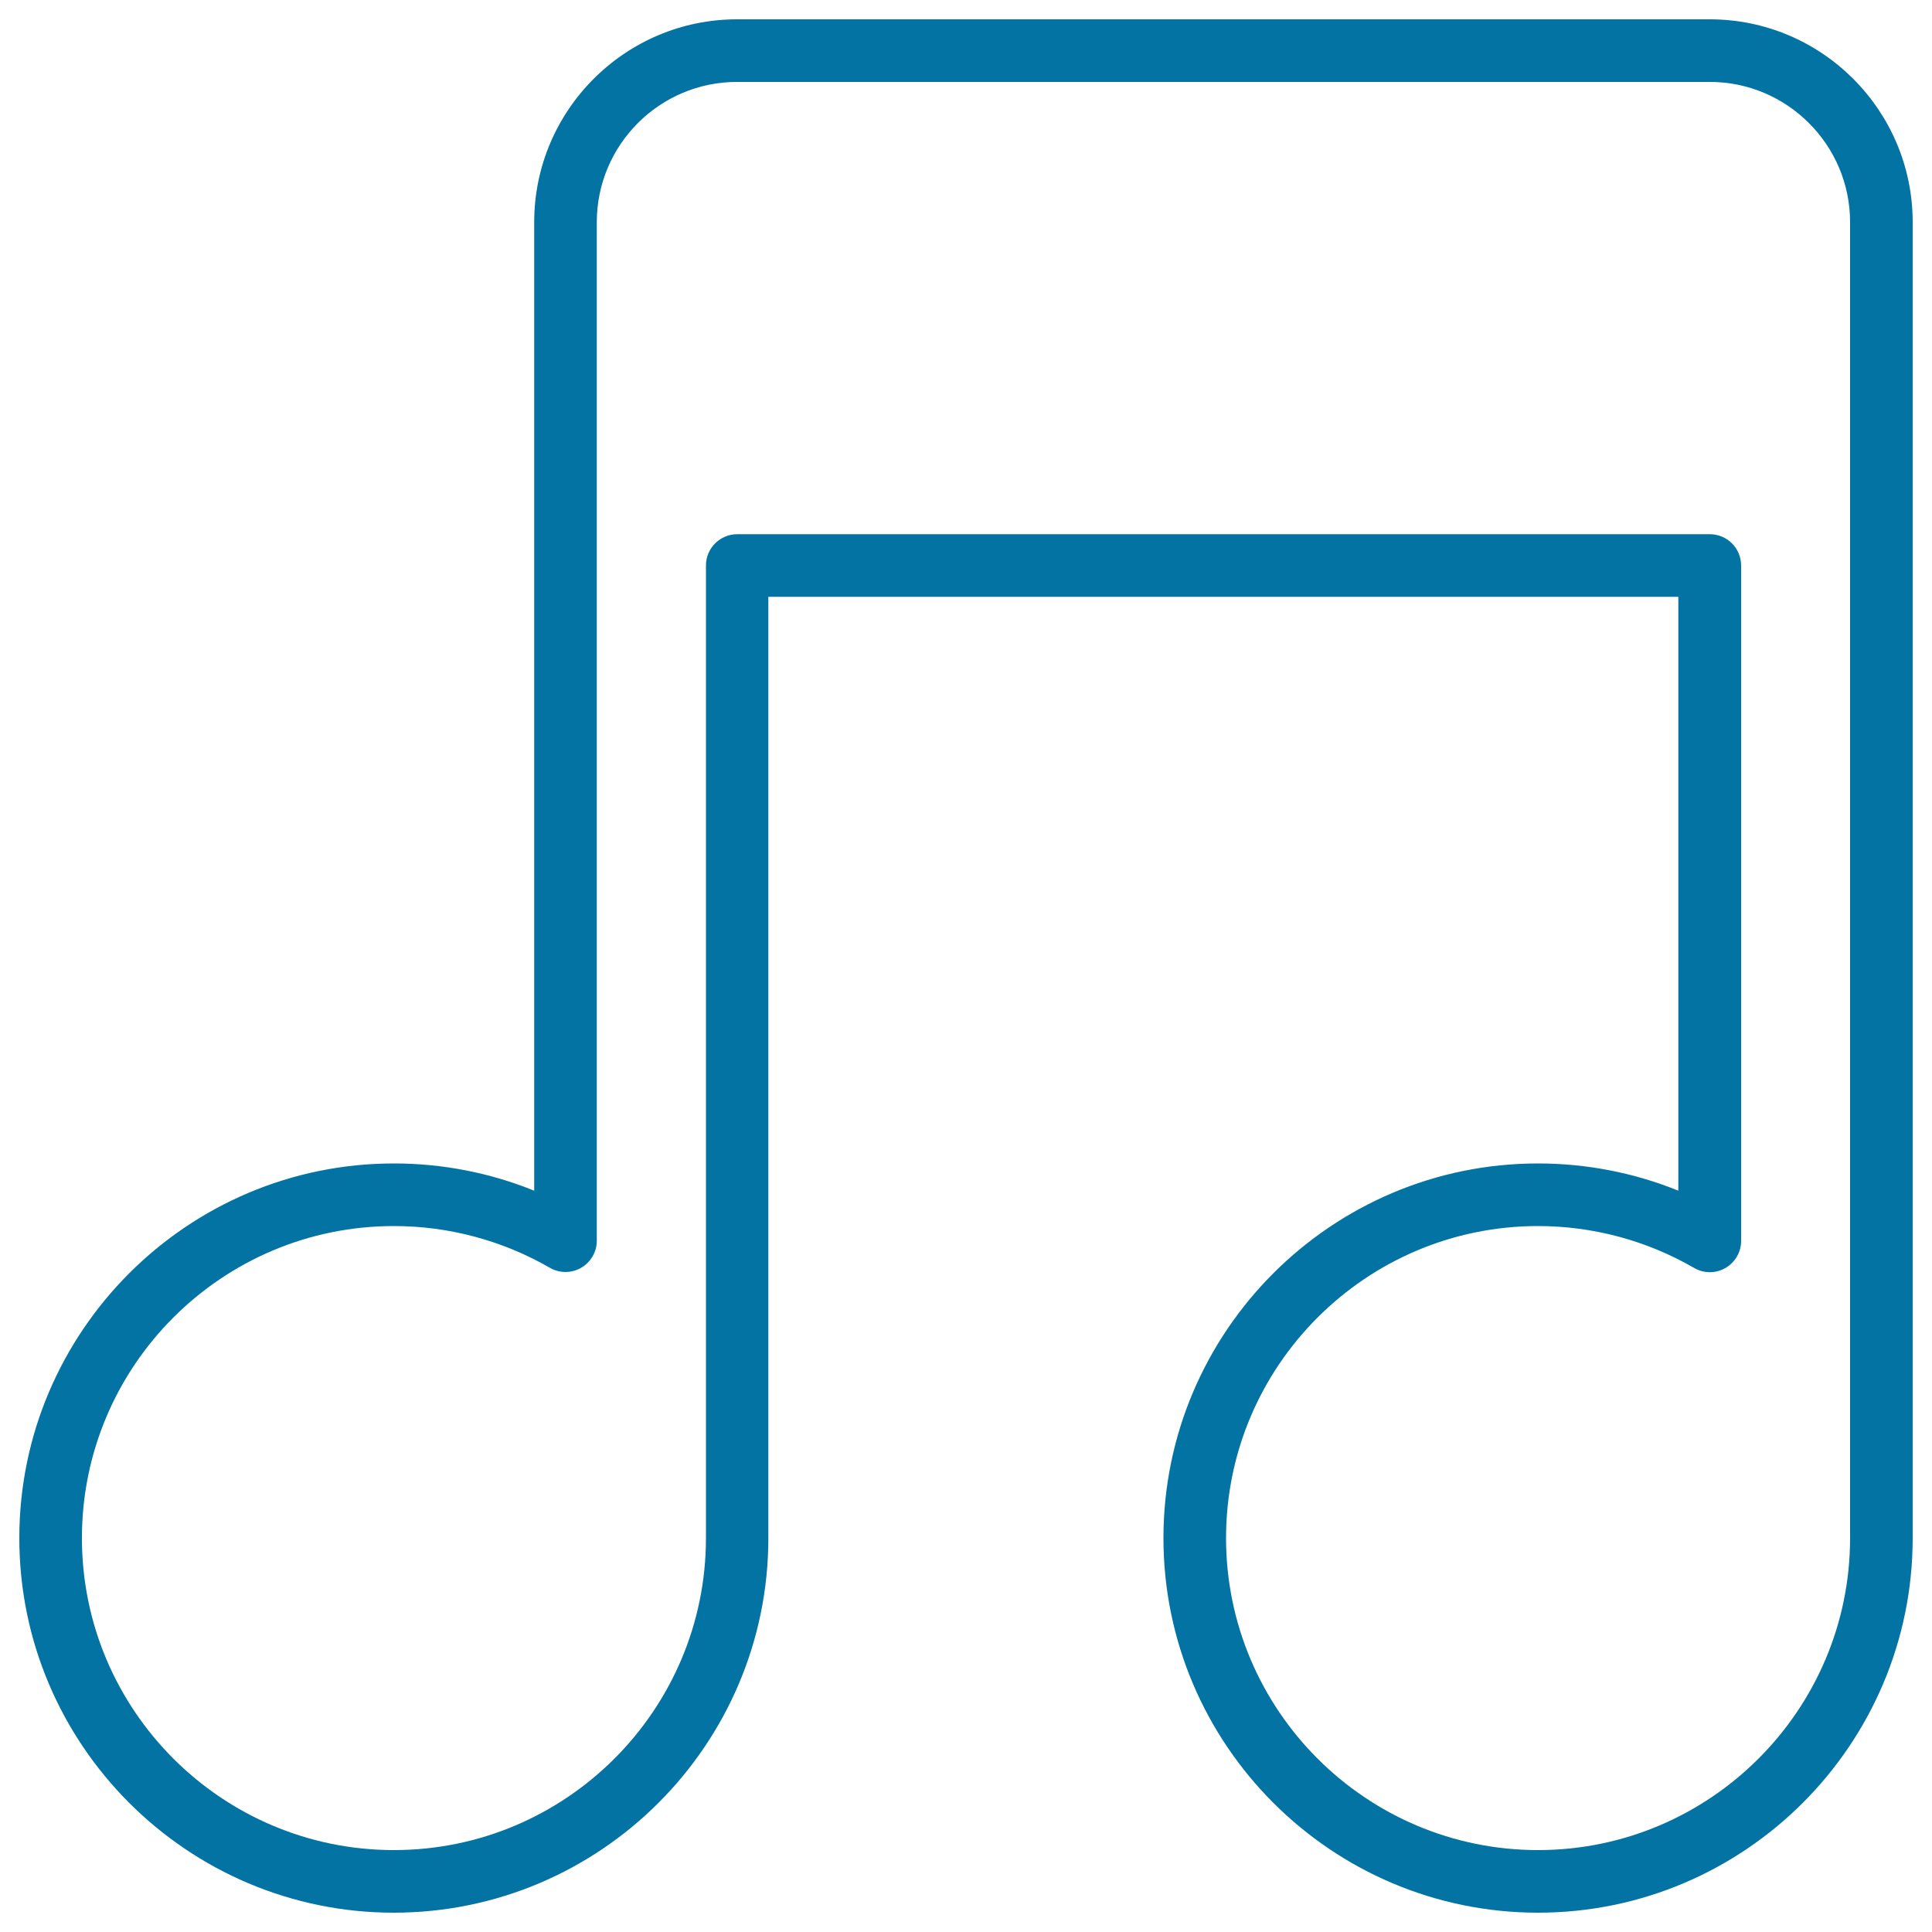
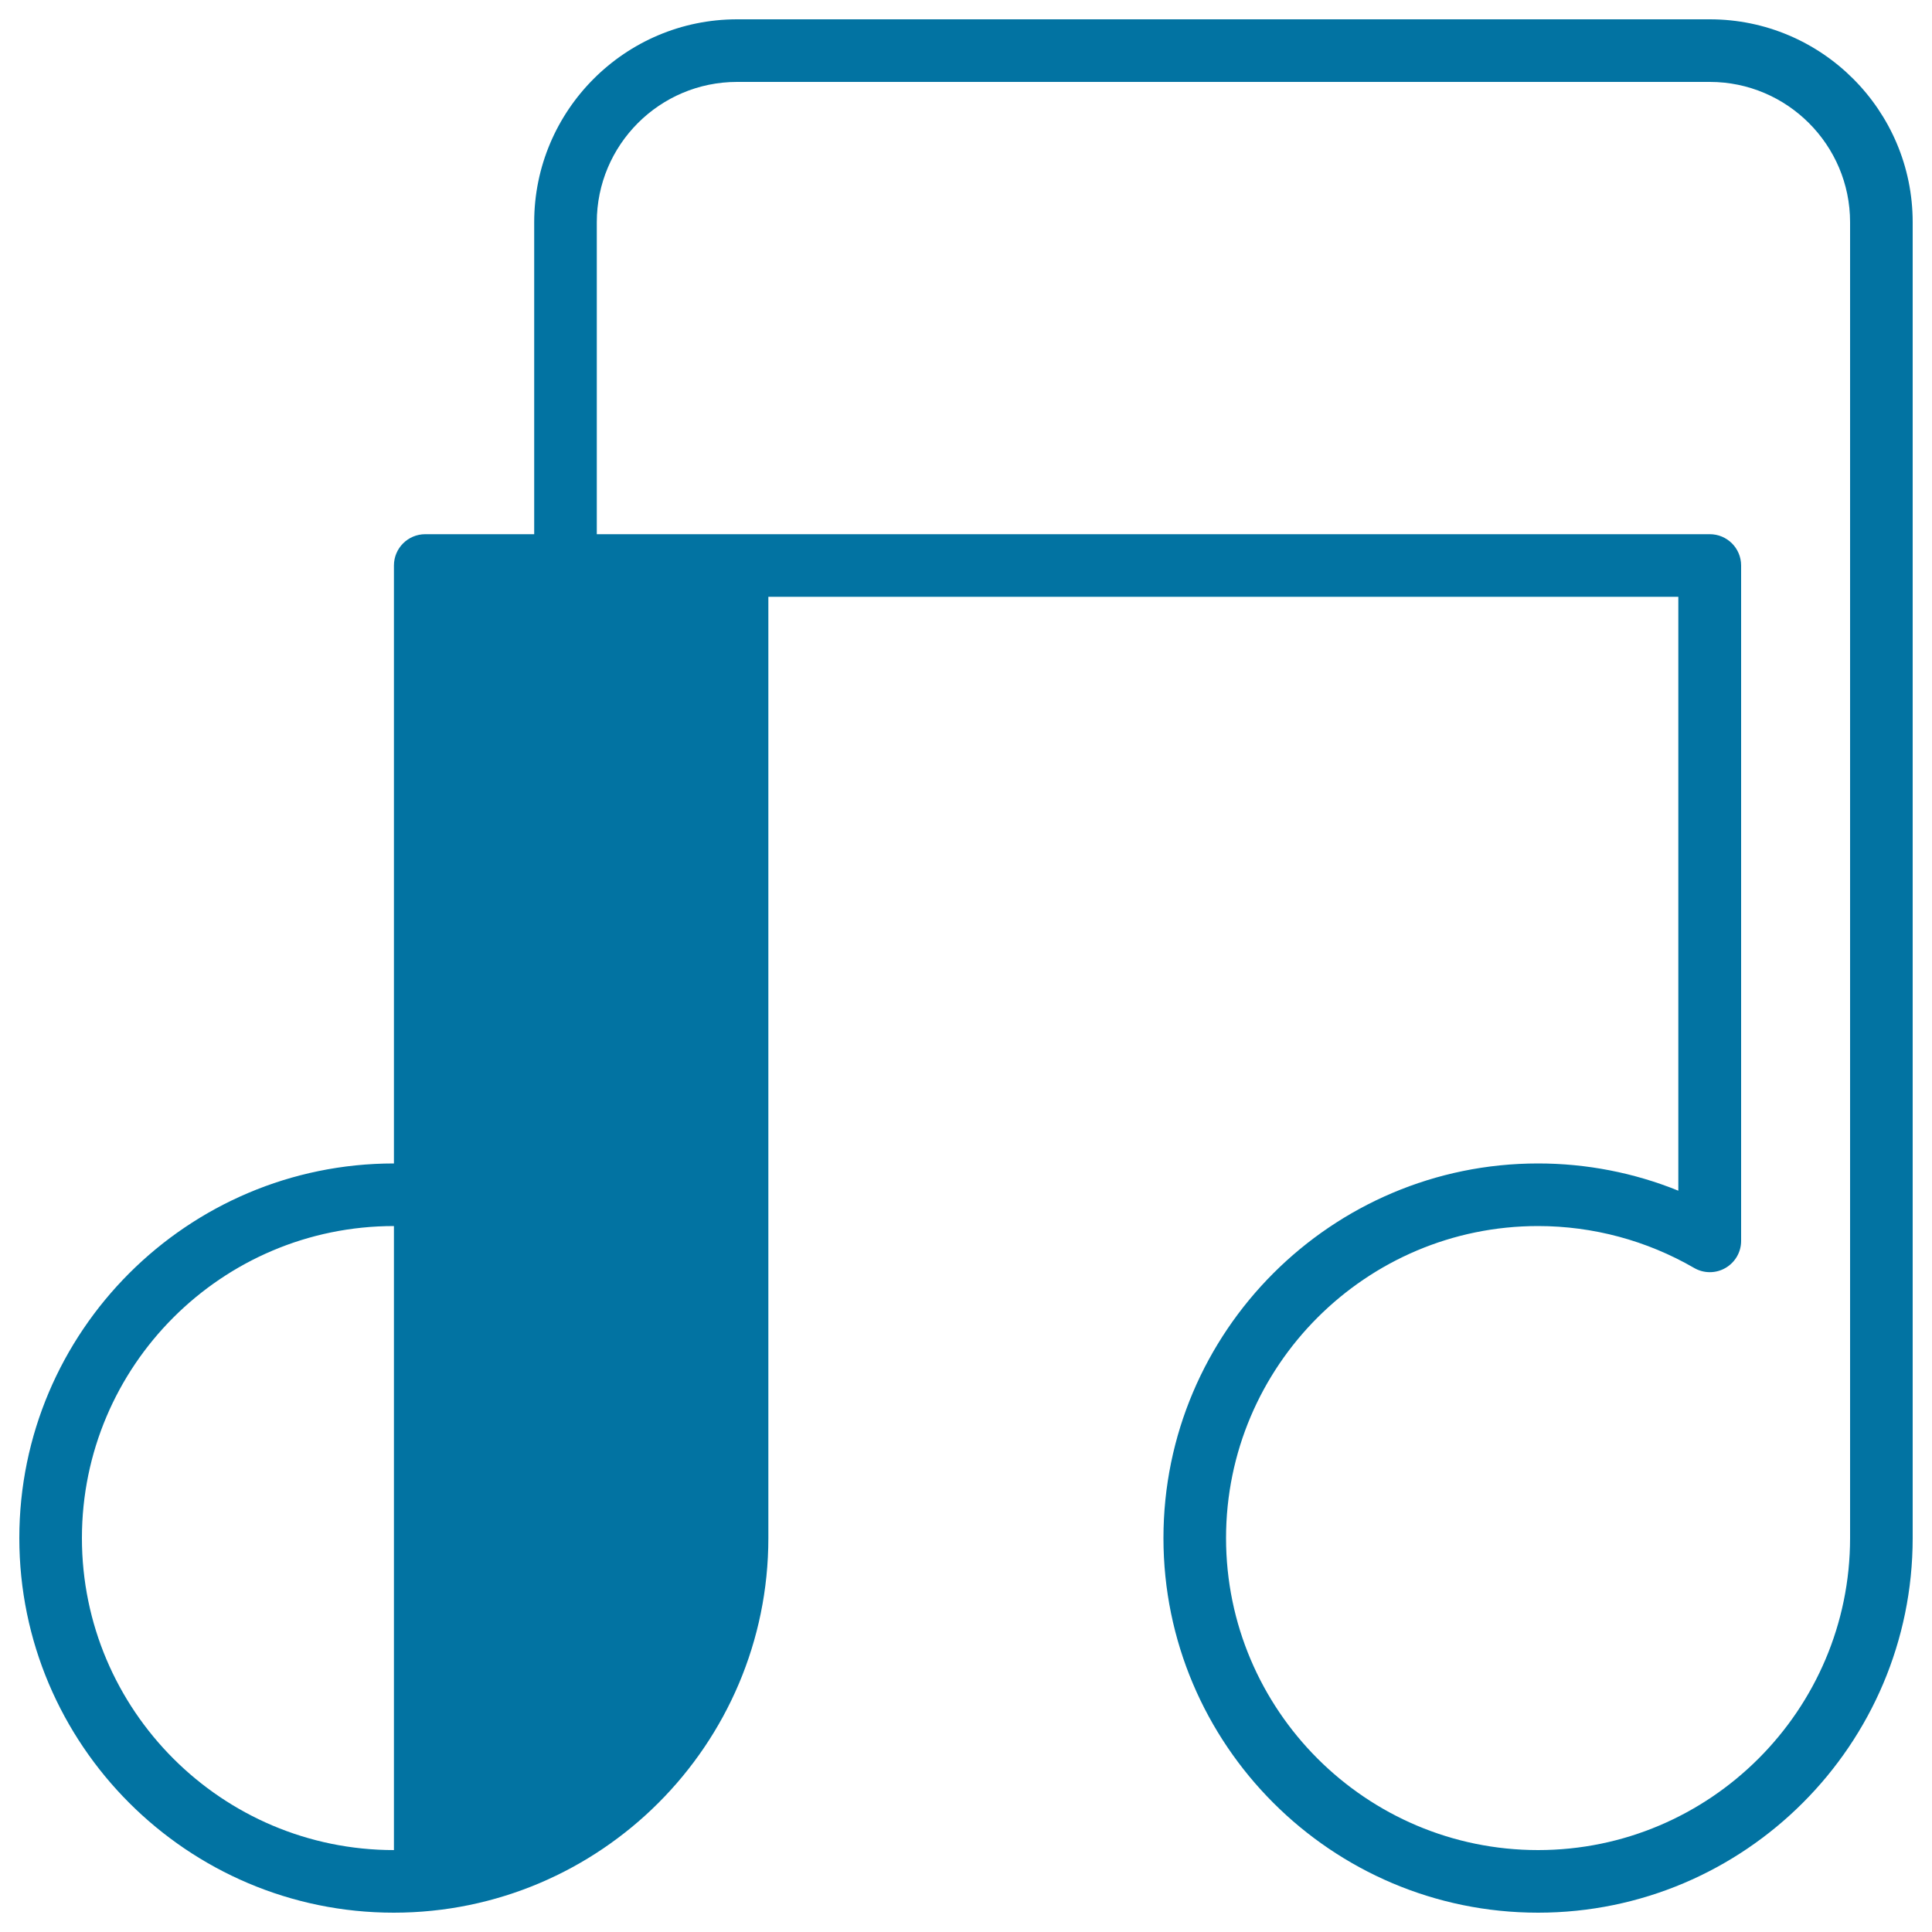
<svg xmlns="http://www.w3.org/2000/svg" viewBox="0 0 1000 1000" style="fill:#0273a2">
  <title>Musical Note Outline SVG icon</title>
  <g>
    <g>
-       <path d="M796.1,990c-106.9,0-193.9-87-193.9-193.9c0-106.9,87-193.9,193.9-193.9c25,0,49.7,4.8,72.6,14.1V308.9H397.7v487.2c0,106.9-87,193.9-193.9,193.9C97,990,10,903,10,796.1c0-106.9,87-193.9,193.9-193.9c25,0,49.7,4.8,72.6,14.1V115c0-57.9,47.1-105,105-105H885c57.9,0,105,47.1,105,105v681.1C990,903,903,990,796.1,990z M796.1,634.6c-89,0-161.5,72.4-161.5,161.5c0,89.1,72.5,161.5,161.5,161.5s161.5-72.5,161.5-161.5V115c0-40-32.6-72.6-72.6-72.6H381.5c-40.1,0-72.6,32.6-72.6,72.6v527.2c0,5.8-3.1,11.1-8.1,14c-5,2.9-11.2,2.9-16.2,0c-24.4-14.1-52.3-21.6-80.7-21.6c-89.1,0-161.5,72.4-161.5,161.5c0,89.1,72.4,161.5,161.5,161.5c89.1,0,161.5-72.5,161.5-161.5V292.7c0-9,7.3-16.2,16.2-16.2H885c8.9,0,16.2,7.2,16.2,16.2v349.6c0,5.8-3.1,11.1-8.1,14c-5,2.9-11.2,2.9-16.2,0C852.4,642.1,824.5,634.6,796.1,634.6z" />
+       <path d="M796.1,990c-106.9,0-193.9-87-193.9-193.9c0-106.9,87-193.9,193.9-193.9c25,0,49.7,4.8,72.6,14.1V308.9H397.7v487.2c0,106.9-87,193.9-193.9,193.9C97,990,10,903,10,796.1c0-106.9,87-193.9,193.9-193.9c25,0,49.7,4.8,72.6,14.1V115c0-57.9,47.1-105,105-105H885c57.9,0,105,47.1,105,105v681.1C990,903,903,990,796.1,990z M796.1,634.6c-89,0-161.5,72.4-161.5,161.5c0,89.1,72.5,161.5,161.5,161.5s161.5-72.5,161.5-161.5V115c0-40-32.6-72.6-72.6-72.6H381.5c-40.1,0-72.6,32.6-72.6,72.6v527.2c0,5.8-3.1,11.1-8.1,14c-5,2.9-11.2,2.9-16.2,0c-24.4-14.1-52.3-21.6-80.7-21.6c-89.1,0-161.5,72.4-161.5,161.5c0,89.1,72.4,161.5,161.5,161.5V292.7c0-9,7.3-16.2,16.2-16.2H885c8.9,0,16.2,7.2,16.2,16.2v349.6c0,5.8-3.1,11.1-8.1,14c-5,2.9-11.2,2.9-16.2,0C852.4,642.1,824.5,634.6,796.1,634.6z" />
    </g>
  </g>
</svg>